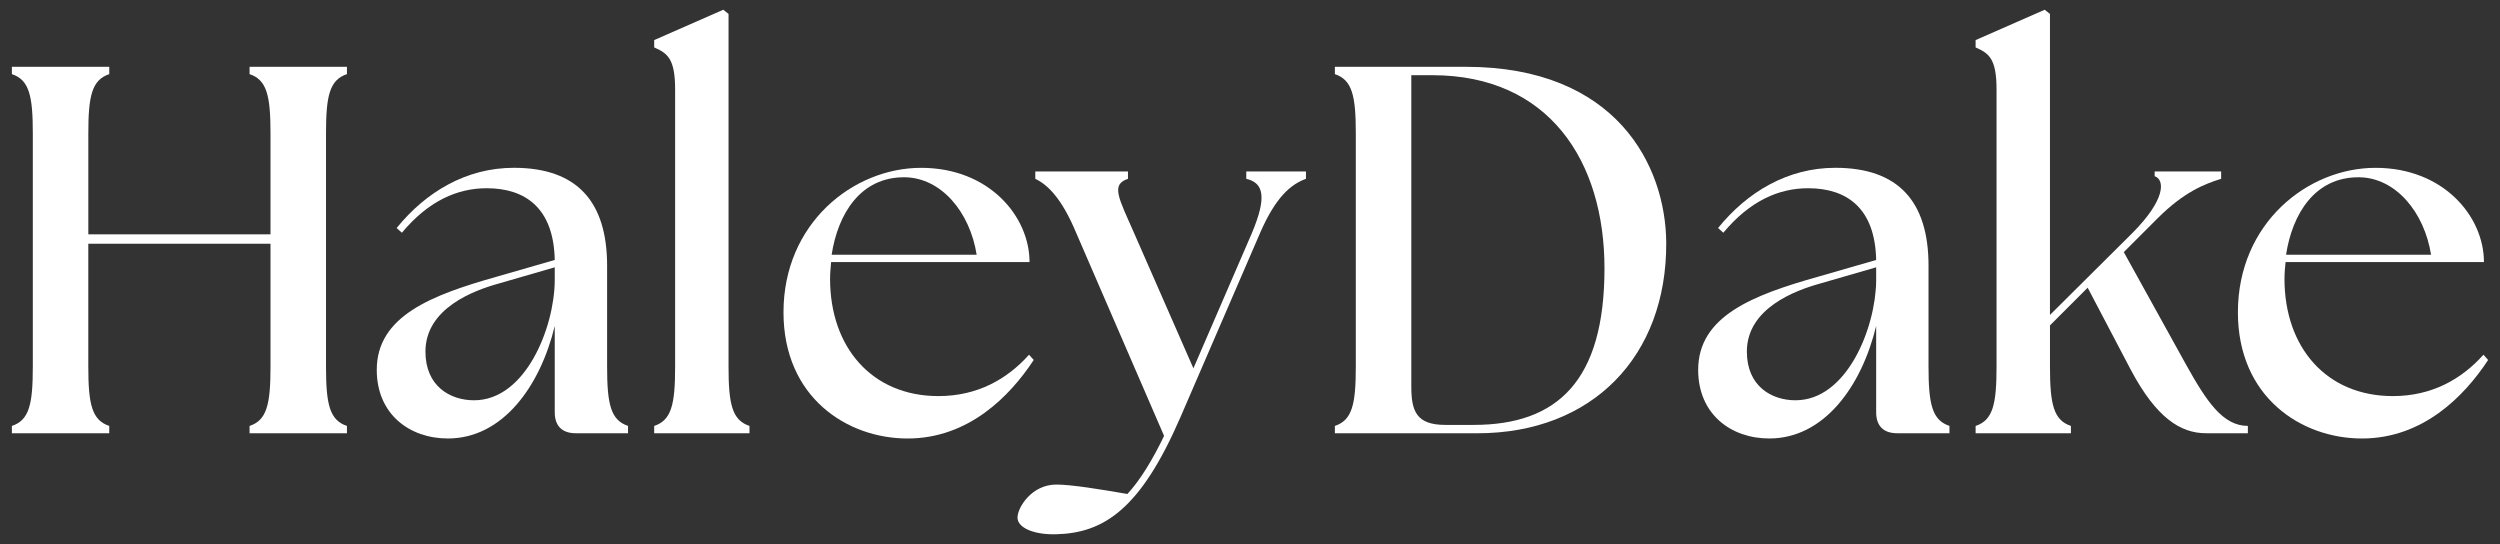
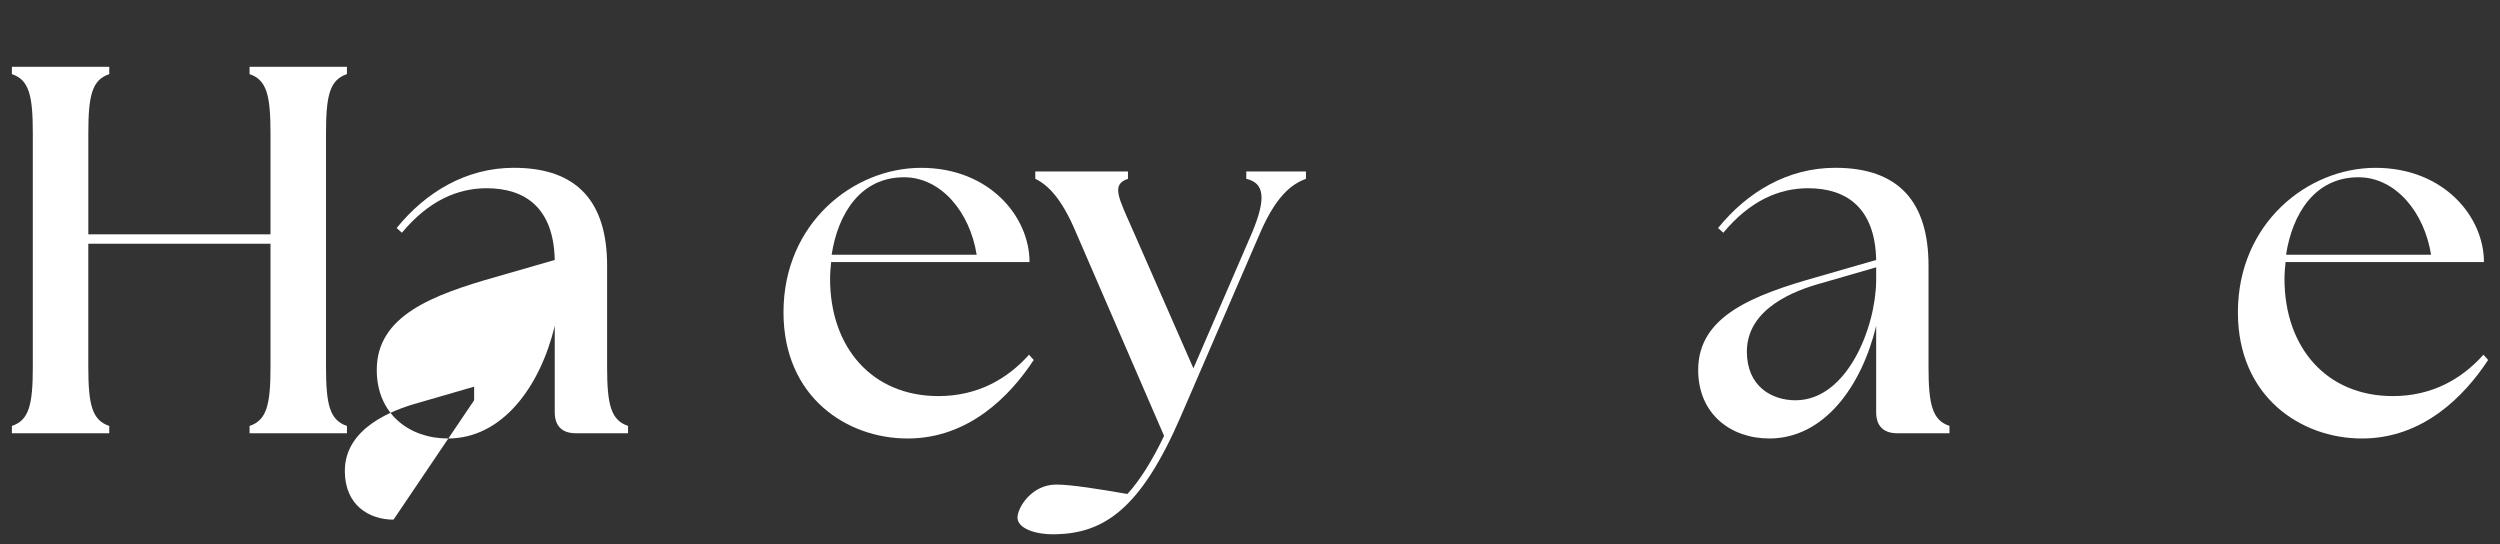
<svg xmlns="http://www.w3.org/2000/svg" id="WHITE" viewBox="0 0 1544.08 336.03">
  <rect x="0" y="0" width="1544.08" height="336.03" fill="#333333" stroke="none" />
  <defs>
    <style>.cls-1{fill:#fff;stroke-width:0px;}</style>
  </defs>
  <path class="cls-1" d="m7.34,263.07c10.67-3.55,12.93-13.26,12.93-36.54V82.32c0-23.28-2.26-32.98-12.93-36.54v-4.52h60.14v4.52c-10.67,3.56-12.93,13.26-12.93,36.54v62.4h112.52v-62.4c0-23.28-2.26-32.98-12.93-36.54v-4.52h60.14v4.52c-10.67,3.56-12.93,13.26-12.93,36.54v144.21c0,23.28,2.26,32.98,12.93,36.54v4.53h-60.14v-4.53c10.67-3.55,12.93-13.26,12.93-36.54v-75.98H54.54v75.98c0,23.28,2.26,32.98,12.93,36.54v4.53H7.34v-4.53Z" />
-   <path class="cls-1" d="m342.63,254.66v-53.35c-9.05,37.51-32.33,69.51-65.96,69.51-23.93,0-43.97-15.19-43.97-42.35,0-33.31,33.95-46.24,74.04-57.56l35.89-10.35c-.64-32.01-18.11-44.3-42.03-44.3-18.11,0-35.89,7.76-52.38,27.48l-3.24-2.91c18.11-22.31,43-37.19,72.43-37.19,39.12,0,57.56,21.02,57.56,60.47v62.4c0,23.28,2.26,32.98,12.93,36.54v4.53h-32.34c-8.4,0-12.93-4.53-12.93-12.93Zm-49.79-7.44c31.68,0,49.47-44.62,49.79-73.72v-8.4l-34.59,10.02c-15.2,4.21-45.27,15.2-45.27,42.04,0,21.34,15.19,30.07,30.07,30.07Z" />
-   <path class="cls-1" d="m404.05,263.07c10.67-3.55,12.93-13.26,12.93-36.54V55.16c0-19.08-4.85-22.31-12.93-25.87v-4.53l42.69-18.75,3.23,2.59v217.93c0,23.28,2.26,32.98,12.93,36.54v4.53h-58.85v-4.53Z" />
+   <path class="cls-1" d="m342.63,254.66v-53.35c-9.05,37.51-32.33,69.51-65.96,69.51-23.93,0-43.97-15.19-43.97-42.35,0-33.31,33.95-46.24,74.04-57.56l35.89-10.35c-.64-32.01-18.11-44.3-42.03-44.3-18.11,0-35.89,7.76-52.38,27.48l-3.24-2.91c18.11-22.31,43-37.19,72.43-37.19,39.12,0,57.56,21.02,57.56,60.47v62.4c0,23.28,2.26,32.98,12.93,36.54v4.53h-32.34c-8.4,0-12.93-4.53-12.93-12.93Zm-49.79-7.44v-8.4l-34.59,10.02c-15.2,4.21-45.27,15.2-45.27,42.04,0,21.34,15.19,30.07,30.07,30.07Z" />
  <path class="cls-1" d="m483.91,192.9c0-54.96,43-89.24,85.03-89.24s66.93,30.07,66.93,58.2h-122.54c-.33,3.56-.65,6.79-.65,10.35,0,42.36,25.87,72.43,66.93,72.43,23.92,0,42.36-10.35,55.94-25.55l2.91,3.24c-14.87,22.63-40.42,48.5-77.92,48.5s-76.63-25.54-76.63-77.92Zm119.31-35.56c-4.2-26.52-21.99-47.53-44.3-47.85-27.48-.32-41.39,22.63-45.27,47.85h89.56Z" />
  <path class="cls-1" d="m628.44,319.65c0-6.14,8.73-20.37,23.92-20.37,9.38,0,27.16,2.91,43.97,5.82,7.76-8.41,15.52-21.02,22.64-35.89l-54.32-125.46c-9.05-21.66-17.79-29.75-25.22-33.31v-4.52h57.24v4.52c-10.67,3.56-5.82,11.65,3.55,32.98l36.87,84.07,36.21-83.75c9.05-21.66,7.43-30.72-3.56-33.31v-4.52h36.86v4.52c-9.7,3.56-18.75,11.65-28.13,32.98l-49.48,114.46c-24.57,56.59-47.2,71.46-76.95,72.11-13.26.32-23.6-3.88-23.6-10.35Z" />
-   <path class="cls-1" d="m824.46,267.6v-4.53c10.66-3.55,12.93-13.26,12.93-36.54V82.32c0-23.28-2.27-32.98-12.93-36.54v-4.52h80.83c93.12,0,123.52,61.11,123.83,108.64.33,70.16-45.59,117.7-116.72,117.7h-87.95Zm166.52-101.85c0-66.28-34.28-119.31-106.38-119.31h-12.93v192.39c0,15.2,3.23,23.6,21.02,23.6h17.45c52.06,0,80.84-27.48,80.84-96.68Z" />
  <path class="cls-1" d="m1158.78,254.66v-53.35c-9.05,37.51-32.33,69.51-65.96,69.51-23.94,0-43.97-15.19-43.97-42.35,0-33.31,33.94-46.24,74.04-57.56l35.89-10.35c-.64-32.01-18.11-44.3-42.03-44.3-18.11,0-35.9,7.76-52.38,27.48l-3.24-2.91c18.11-22.31,43-37.19,72.43-37.19,39.13,0,57.56,21.02,57.56,60.47v62.4c0,23.28,2.26,32.98,12.93,36.54v4.53h-32.34c-8.4,0-12.93-4.53-12.93-12.93Zm-49.79-7.44c31.68,0,49.46-44.62,49.79-73.72v-8.4l-34.6,10.02c-15.19,4.21-45.26,15.2-45.26,42.04,0,21.34,15.19,30.07,30.07,30.07Z" />
-   <path class="cls-1" d="m1220.2,263.07c10.67-3.55,12.93-13.26,12.93-36.54V55.16c0-19.08-4.85-22.31-12.93-25.87v-4.53l42.69-18.75,3.23,2.59v185.92l50.76-50.45c20.69-20.69,20.37-32.98,13.91-35.24v-2.91h41.06v4.52c-10.35,3.24-22.95,8.09-39.44,24.58l-20.69,20.69,38.47,69.51c12.62,22.64,22.64,37.83,38.16,37.83v4.53h-25.87c-15.85,0-30.71-9.7-46.23-38.8l-26.84-51.09-23.28,23.28v25.55c0,23.28,2.26,32.98,12.93,36.54v4.53h-58.85v-4.53Z" />
  <path class="cls-1" d="m1382.2,192.9c0-54.96,43-89.24,85.03-89.24s66.93,30.07,66.93,58.2h-122.53c-.33,3.56-.66,6.79-.66,10.35,0,42.36,25.87,72.43,66.94,72.43,23.92,0,42.36-10.35,55.94-25.55l2.9,3.24c-14.86,22.63-40.42,48.5-77.92,48.5s-76.63-25.54-76.63-77.92Zm119.3-35.56c-4.2-26.52-21.98-47.53-44.29-47.85-27.48-.32-41.39,22.63-45.27,47.85h89.56Z" />
</svg>